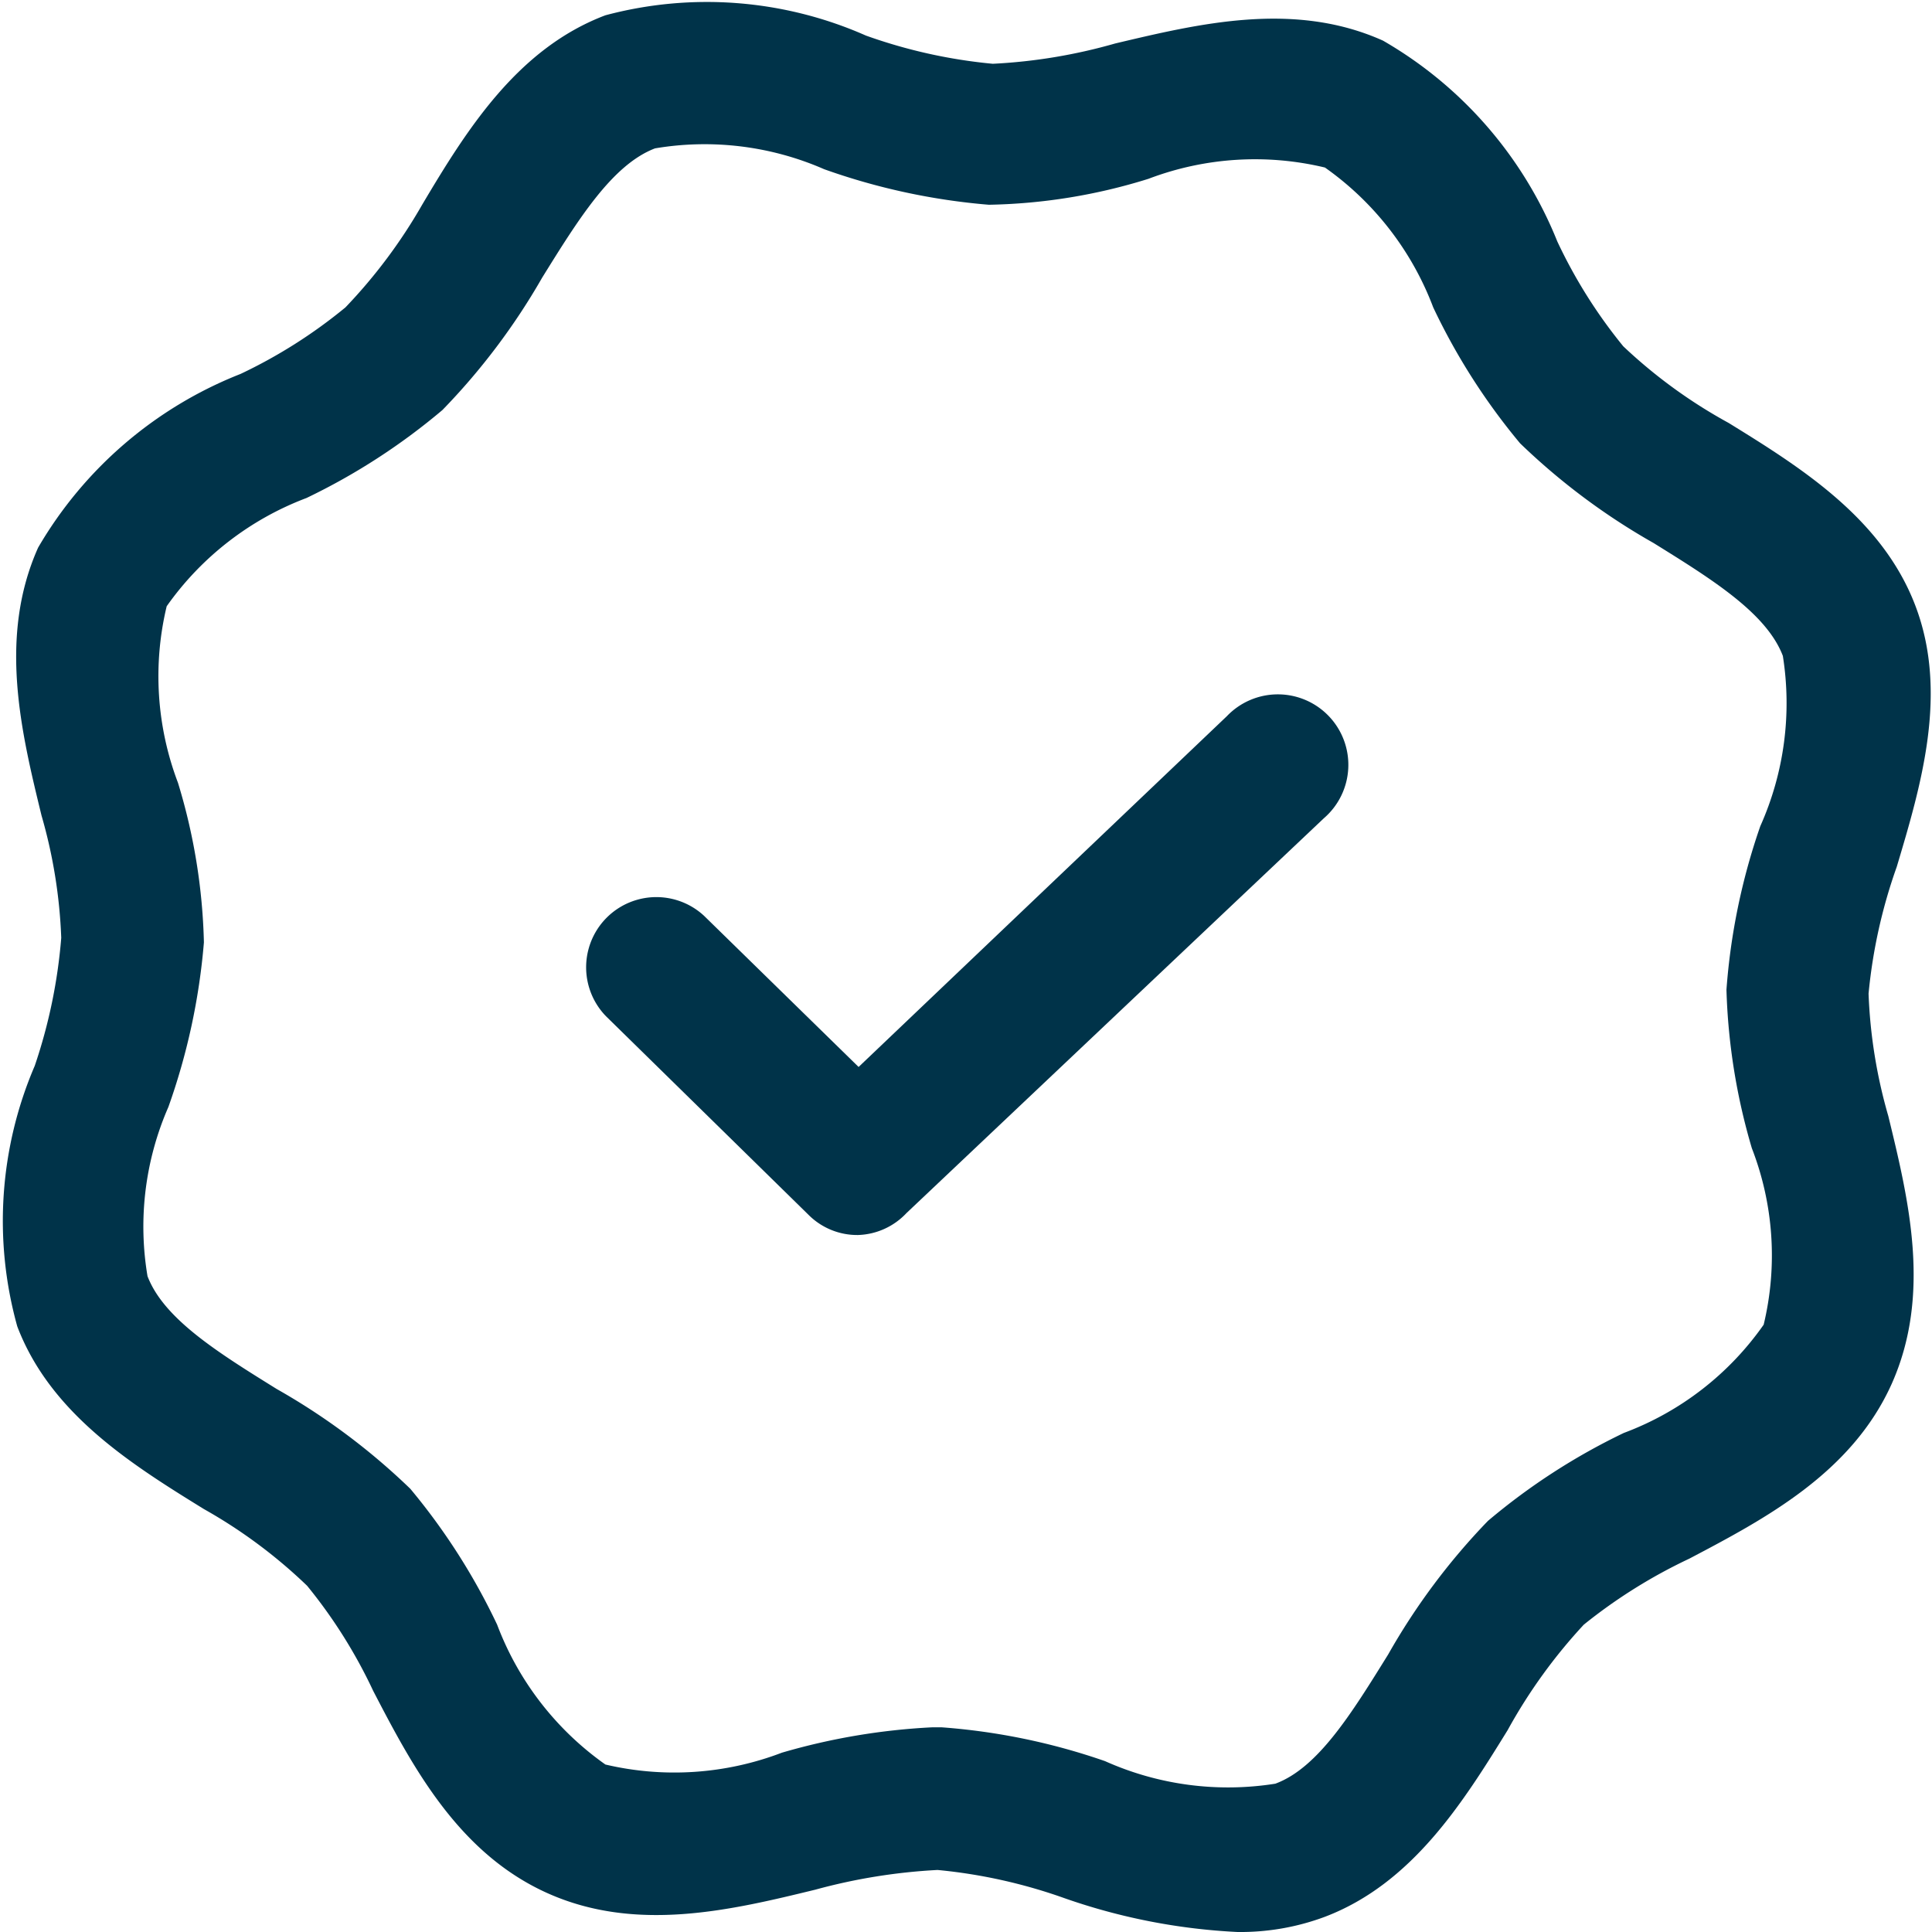
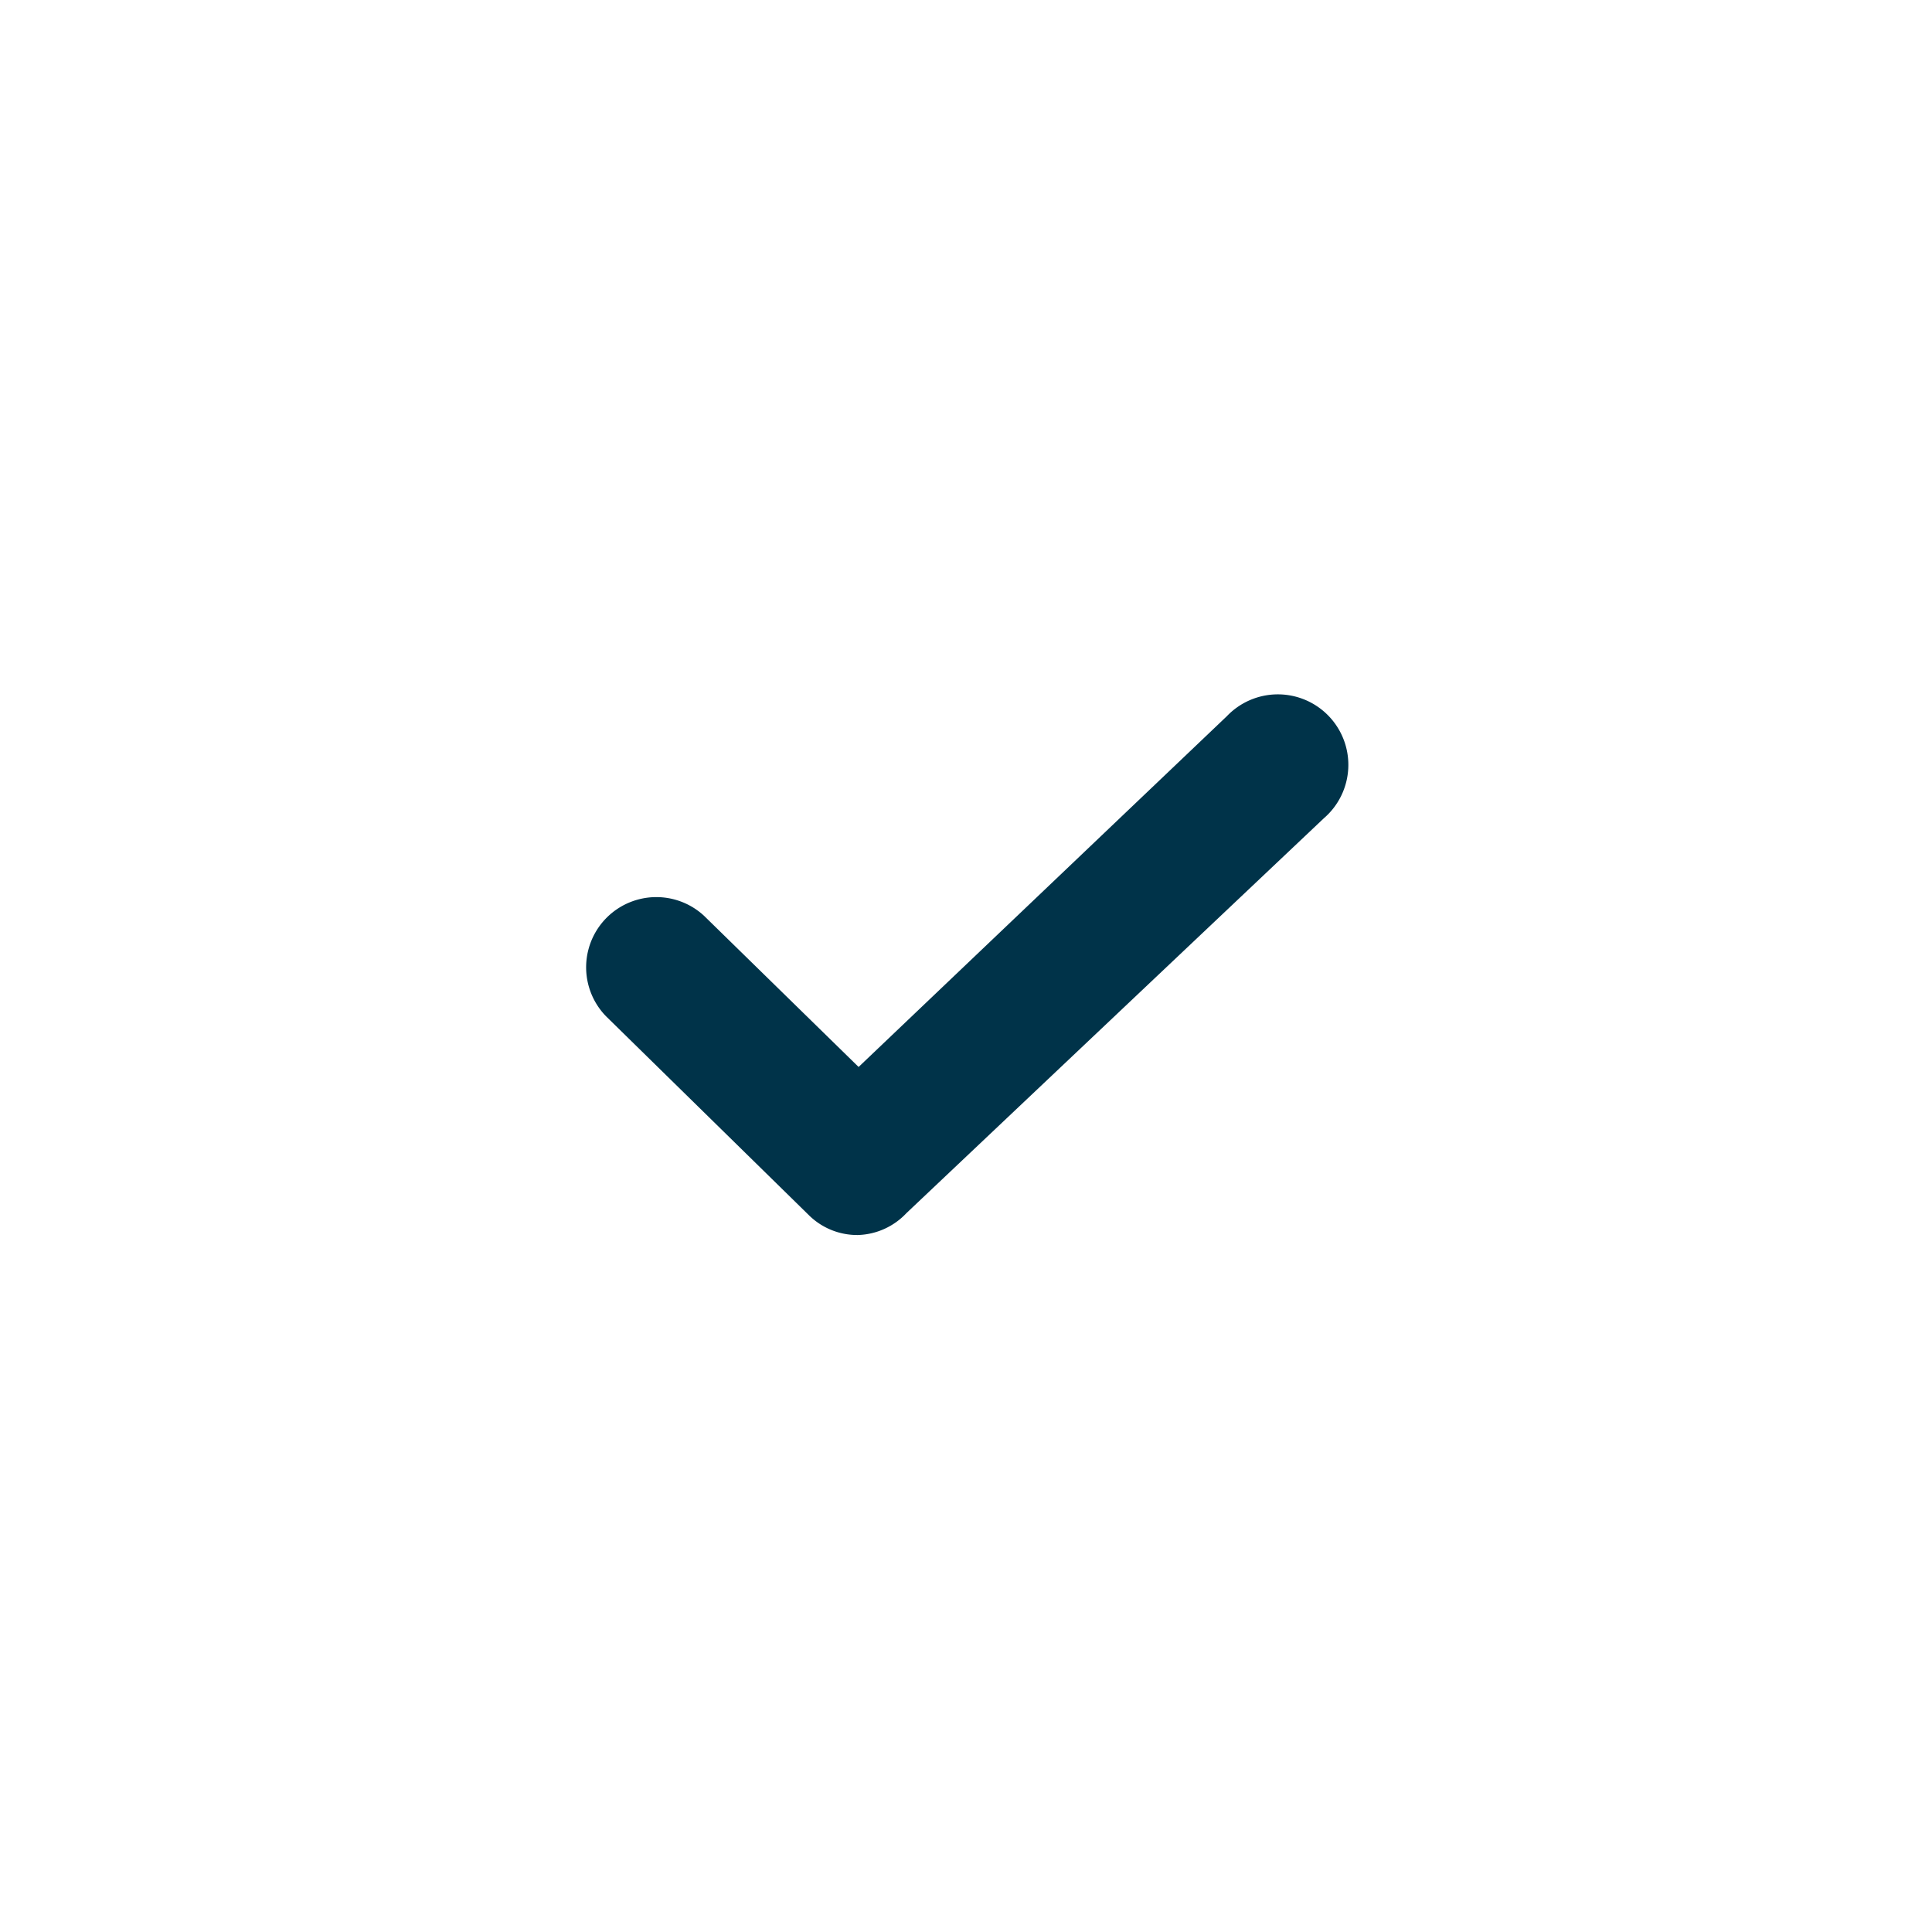
<svg xmlns="http://www.w3.org/2000/svg" height="200" width="200" version="1.1" viewBox="0 0 1024 1024" class="icon">
-   <path fill="#003349" d="M655.927 1024a324.586 324.586 0 0 1-91.757-17.933 278.558 278.558 0 0 0-67.248-14.944 305.159 305.159 0 0 0-64.857 10.461c-44.235 10.76-94.746 23.014-141.969 1.793s-71.433-66.95-92.355-107.299a266.902 266.902 0 0 0-34.969-55.592 268.994 268.994 0 0 0-54.695-40.648c-38.257-23.612-81.296-50.511-98.93-96.838a208.231 208.231 0 0 1 9.265-138.084 280.65 280.65 0 0 0 14.047-67.846 268.994 268.994 0 0 0-10.461-64.857c-10.76-44.235-23.014-94.447-1.793-141.969a215.494 215.494 0 0 1 107.299-92.056 266.902 266.902 0 0 0 55.592-35.268 278.558 278.558 0 0 0 40.648-54.397c23.612-39.751 50.511-82.79 97.137-100.424a208.47 208.47 0 0 1 138.084 10.76 275.569 275.569 0 0 0 67.248 14.944 286.628 286.628 0 0 0 64.857-10.76c44.235-10.461 94.746-22.715 141.969-1.494a215.494 215.494 0 0 1 92.355 106.402 266.902 266.902 0 0 0 34.969 55.592 268.994 268.994 0 0 0 55.891 40.648c38.257 23.612 81.296 50.511 98.93 96.838s2.989 95.343-9.863 138.382a278.558 278.558 0 0 0-14.944 67.248 268.994 268.994 0 0 0 10.461 64.857c10.76 44.235 23.014 94.447 1.793 141.969-21.221 47.223-66.95 71.433-107.299 92.653a277.96 277.96 0 0 0-55.891 34.969 281.248 281.248 0 0 0-40.349 55.891c-23.612 38.257-50.511 81.296-96.838 98.93a127.922 127.922 0 0 1-46.327 8.07z m-161.695-108.494h4.782a338.932 338.932 0 0 1 86.676 17.933 159.603 159.603 0 0 0 90.262 11.955c22.715-8.369 40.648-37.659 59.776-68.444a349.991 349.991 0 0 1 52.902-70.835 338.036 338.036 0 0 1 72.031-46.626 157.81 157.81 0 0 0 74.123-57.385 157.212 157.212 0 0 0-6.277-93.55 328.77 328.77 0 0 1-13.45-83.986 338.932 338.932 0 0 1 17.933-86.676 159.603 159.603 0 0 0 11.955-90.262c-8.668-22.715-37.659-40.648-68.444-59.776a349.991 349.991 0 0 1-70.835-52.902 338.036 338.036 0 0 1-46.028-72.031 159.603 159.603 0 0 0-57.385-74.123 159.005 159.005 0 0 0-93.55 5.978 300.675 300.675 0 0 1-84.584 13.749 343.714 343.714 0 0 1-87.274-18.83 158.109 158.109 0 0 0-89.665-11.059c-22.715 8.668-40.648 37.659-59.776 68.444a349.991 349.991 0 0 1-52.902 70.237 338.036 338.036 0 0 1-72.031 46.626 159.603 159.603 0 0 0-74.123 57.385 159.005 159.005 0 0 0 5.978 93.55 313.527 313.527 0 0 1 13.749 84.584 343.714 343.714 0 0 1-18.83 87.274 158.109 158.109 0 0 0-11.059 89.665c8.668 22.715 37.659 40.648 68.444 59.776a349.991 349.991 0 0 1 70.835 52.902 338.036 338.036 0 0 1 46.028 72.031 159.603 159.603 0 0 0 57.385 74.123 159.603 159.603 0 0 0 93.55-6.277 344.312 344.312 0 0 1 79.802-13.45z" />
  <path fill="#003349" d="M454.779 654.582a36.464 36.464 0 0 1-26.003-10.461l-107.598-105.505a37.211 37.211 0 0 1 52.005-53.201l81.894 80.1 195.17-185.905a37.36 37.36 0 1 1 51.408 54.098l-221.173 209.217a36.763 36.763 0 0 1-25.704 11.656z" />
</svg>